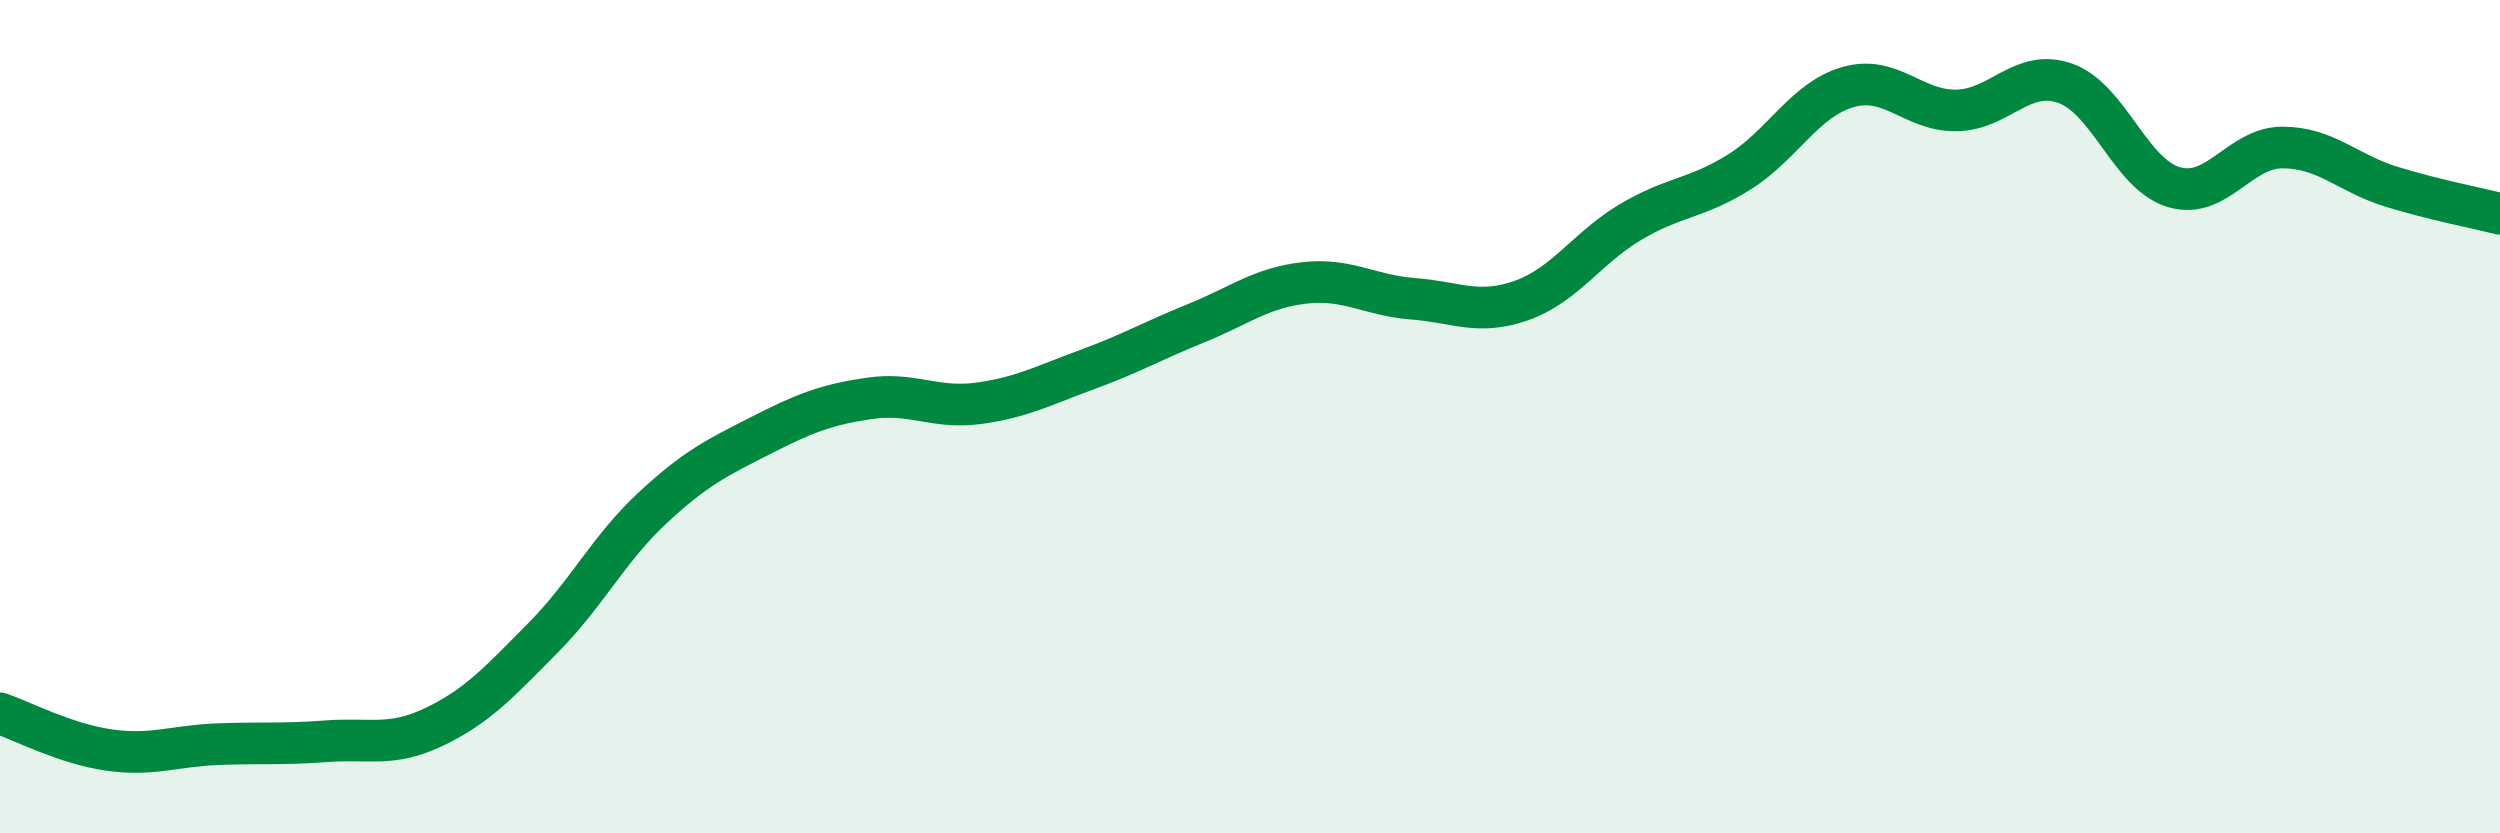
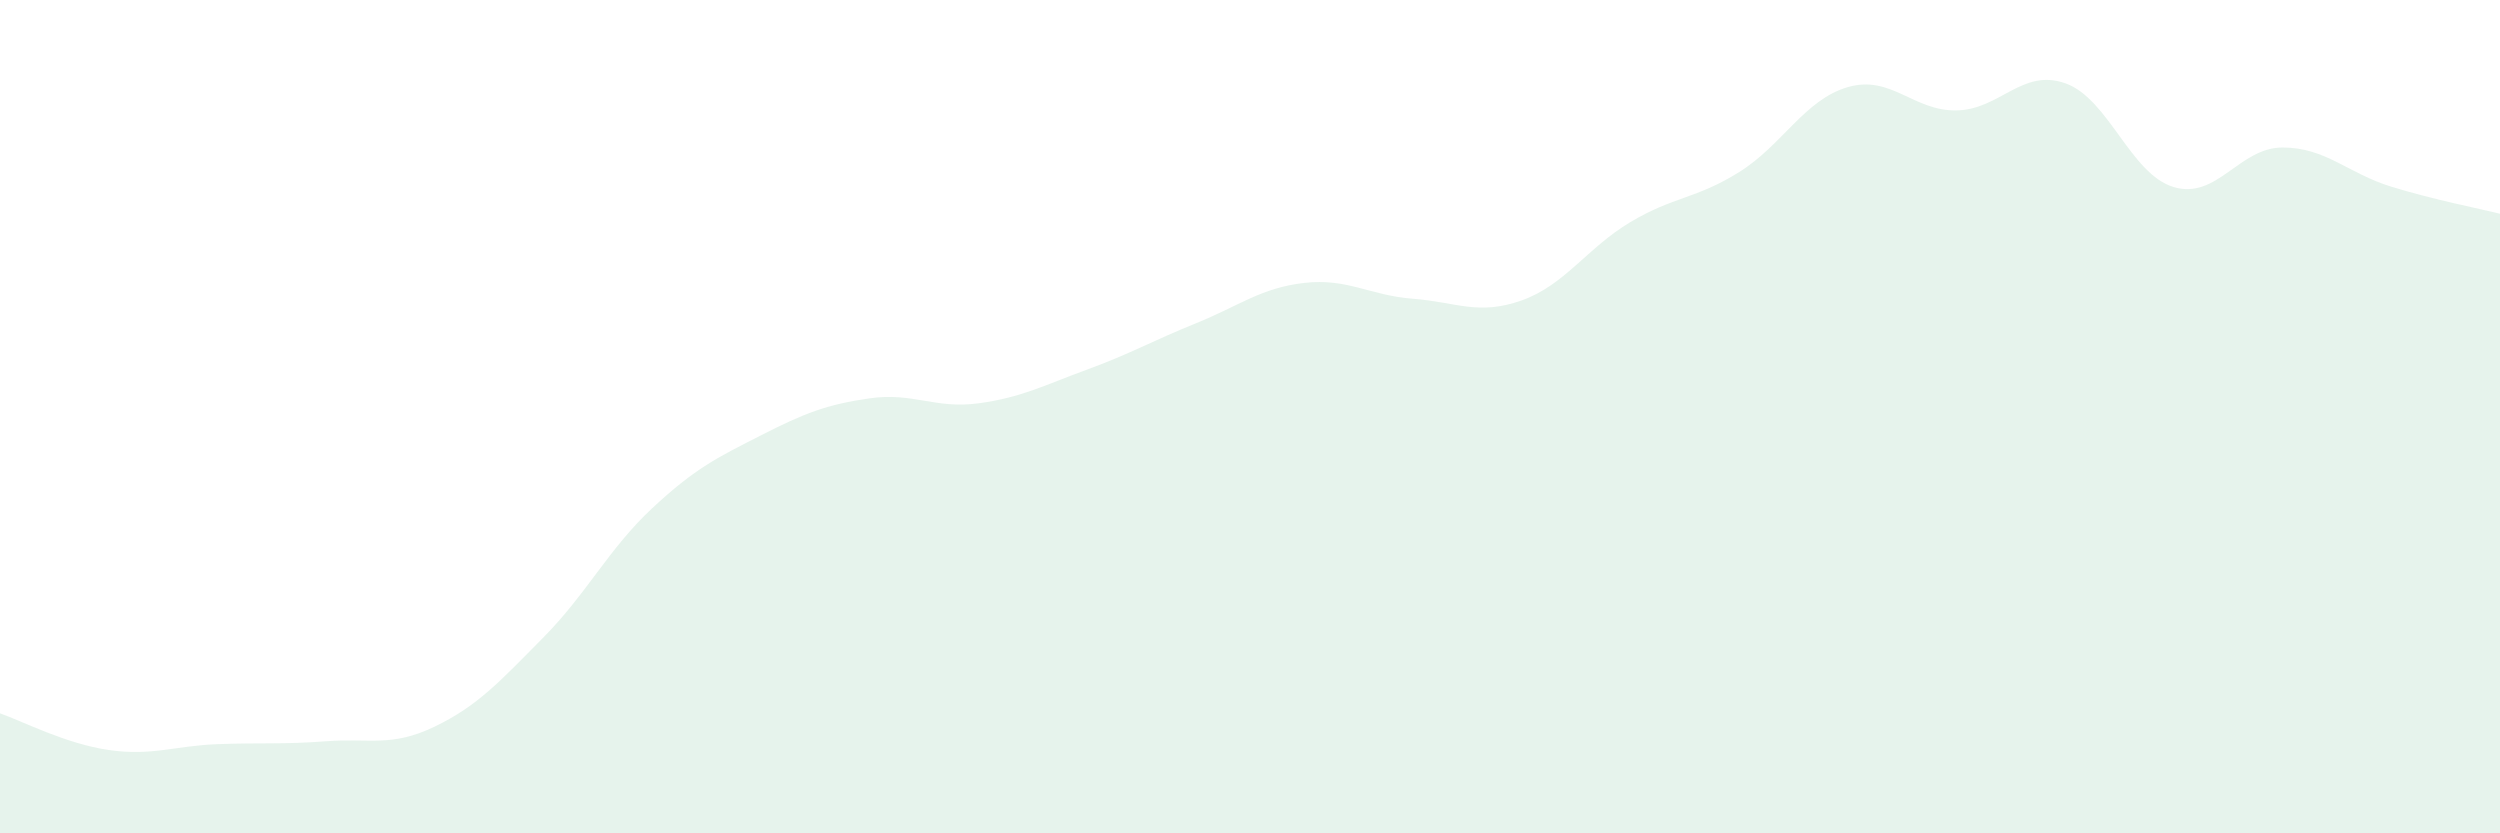
<svg xmlns="http://www.w3.org/2000/svg" width="60" height="20" viewBox="0 0 60 20">
  <path d="M 0,17.12 C 0.52,17.3 1.57,17.85 2.61,18 C 3.65,18.15 4.18,17.9 5.22,17.86 C 6.26,17.82 6.79,17.87 7.83,17.79 C 8.87,17.71 9.39,17.94 10.43,17.44 C 11.47,16.94 12,16.35 13.04,15.3 C 14.08,14.25 14.61,13.17 15.65,12.2 C 16.69,11.23 17.22,10.98 18.26,10.45 C 19.3,9.92 19.83,9.71 20.87,9.56 C 21.91,9.41 22.44,9.82 23.48,9.68 C 24.52,9.54 25.05,9.25 26.09,8.87 C 27.13,8.49 27.66,8.18 28.7,7.76 C 29.74,7.34 30.26,6.91 31.3,6.79 C 32.34,6.67 32.87,7.09 33.91,7.17 C 34.95,7.25 35.48,7.58 36.52,7.21 C 37.56,6.84 38.09,5.95 39.13,5.33 C 40.17,4.71 40.7,4.78 41.74,4.13 C 42.78,3.48 43.31,2.39 44.35,2.09 C 45.39,1.79 45.92,2.67 46.96,2.65 C 48,2.63 48.53,1.63 49.57,2 C 50.61,2.37 51.13,4.18 52.17,4.49 C 53.21,4.8 53.74,3.54 54.78,3.54 C 55.82,3.54 56.35,4.16 57.39,4.48 C 58.43,4.8 59.48,5 60,5.13L60 20L0 20Z" fill="#008740" opacity="0.1" stroke-linecap="round" stroke-linejoin="round" />
-   <path d="M 0,17.12 C 0.52,17.3 1.57,17.85 2.61,18 C 3.65,18.15 4.18,17.9 5.22,17.86 C 6.26,17.82 6.79,17.87 7.83,17.79 C 8.87,17.71 9.39,17.94 10.43,17.44 C 11.47,16.94 12,16.35 13.04,15.3 C 14.08,14.25 14.61,13.17 15.65,12.2 C 16.69,11.23 17.22,10.98 18.26,10.45 C 19.3,9.92 19.83,9.71 20.87,9.56 C 21.91,9.41 22.44,9.82 23.48,9.68 C 24.52,9.54 25.05,9.25 26.09,8.87 C 27.13,8.49 27.66,8.18 28.7,7.76 C 29.74,7.34 30.26,6.91 31.3,6.79 C 32.34,6.67 32.87,7.09 33.91,7.17 C 34.95,7.25 35.48,7.58 36.52,7.21 C 37.56,6.84 38.09,5.95 39.13,5.33 C 40.17,4.71 40.7,4.78 41.74,4.13 C 42.78,3.48 43.31,2.39 44.35,2.09 C 45.39,1.79 45.92,2.67 46.96,2.65 C 48,2.63 48.53,1.63 49.57,2 C 50.61,2.37 51.13,4.18 52.17,4.49 C 53.21,4.8 53.74,3.54 54.78,3.54 C 55.82,3.54 56.35,4.16 57.39,4.48 C 58.43,4.8 59.48,5 60,5.13" stroke="#008740" stroke-width="1" fill="none" stroke-linecap="round" stroke-linejoin="round" />
</svg>